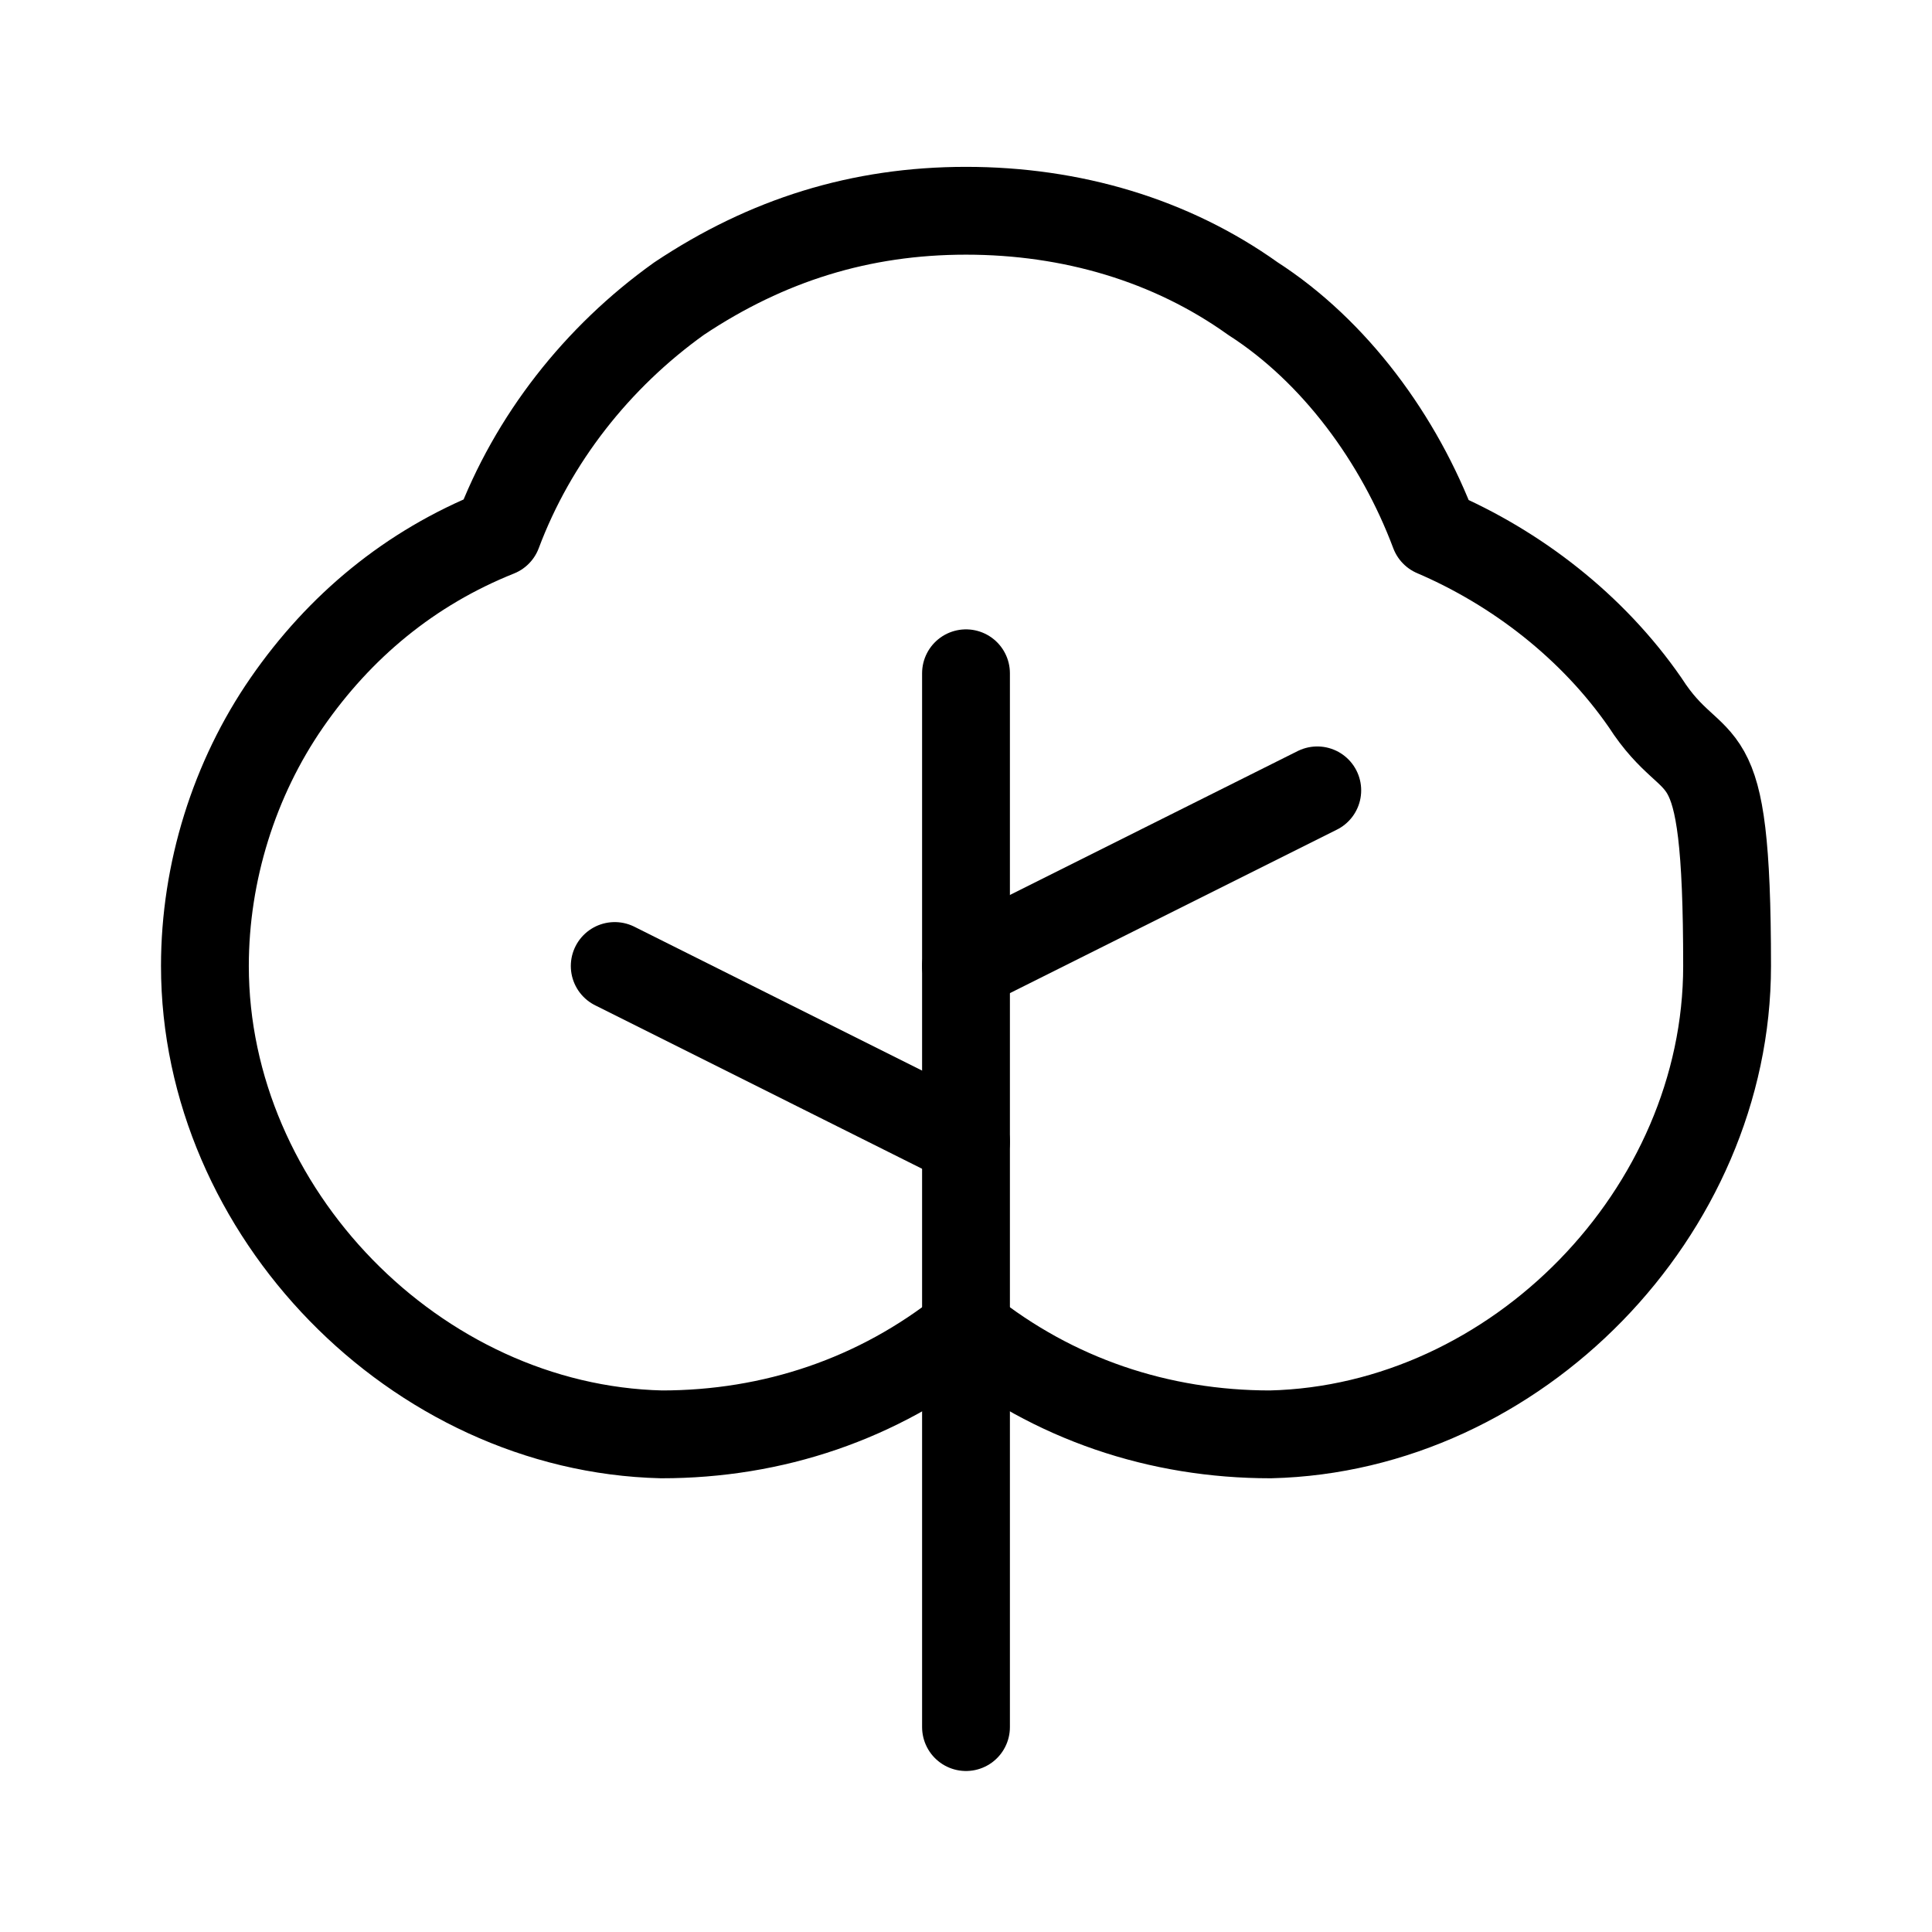
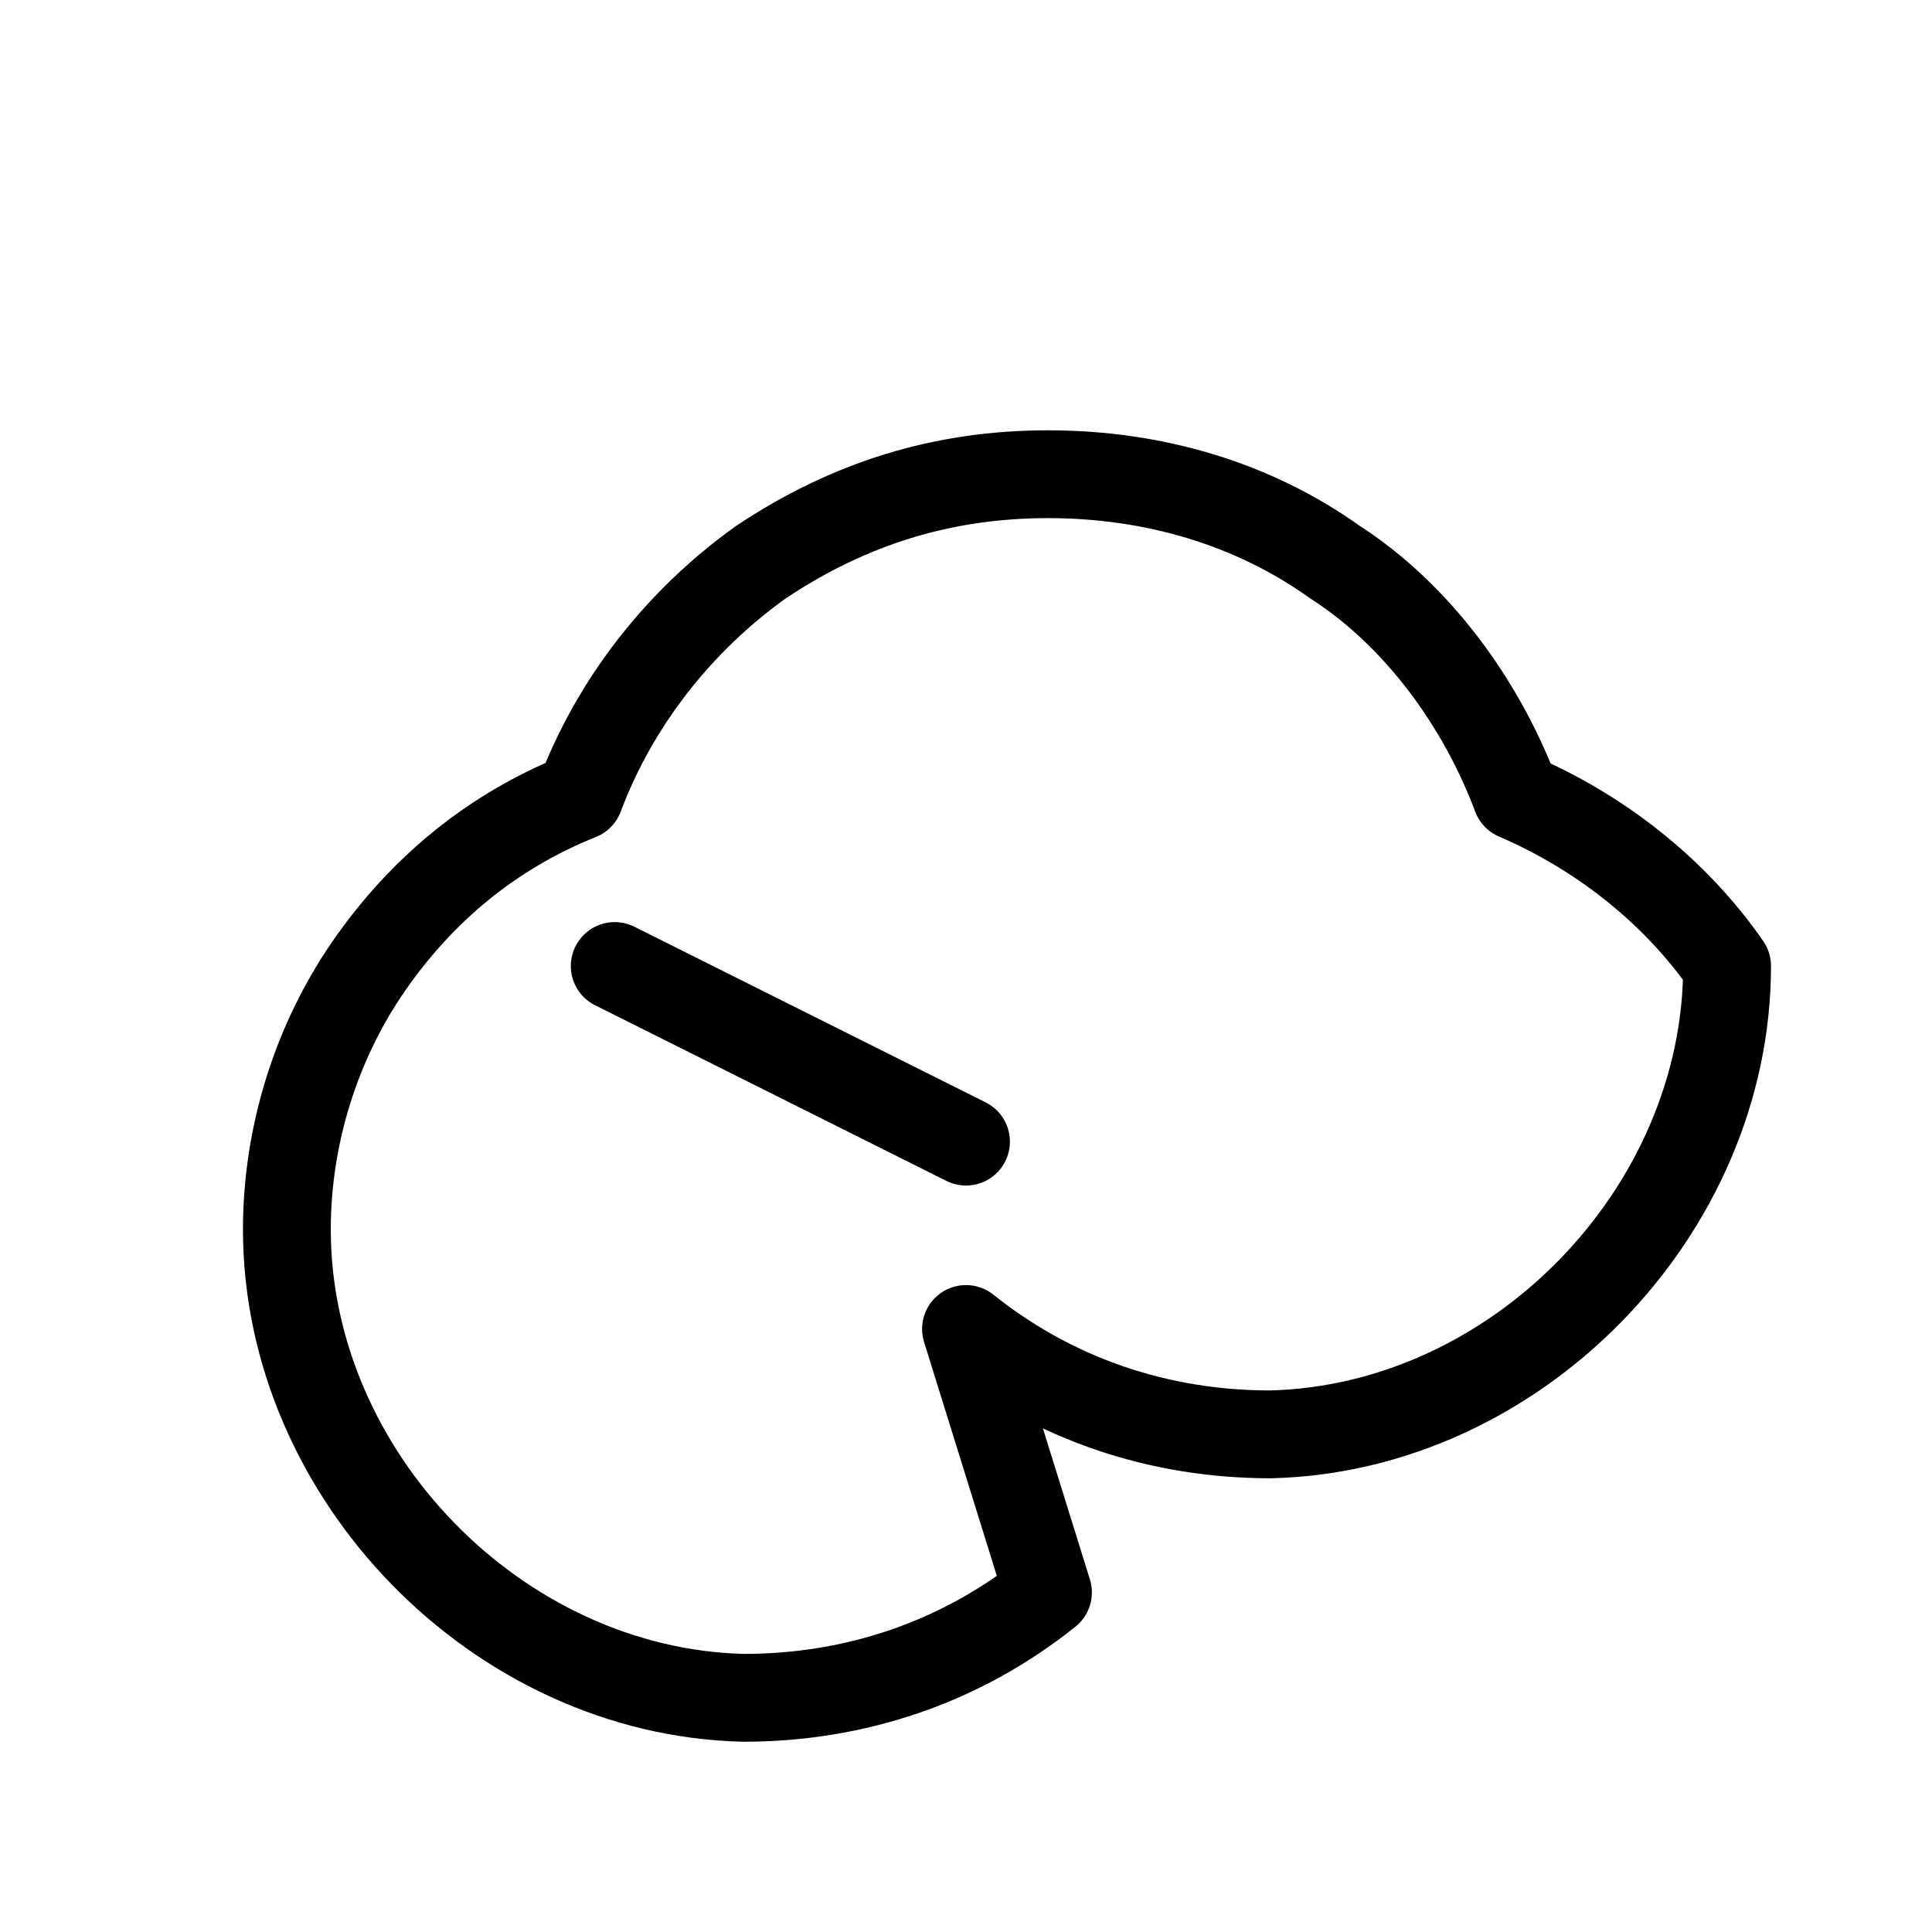
<svg xmlns="http://www.w3.org/2000/svg" viewBox="0 0 33 33" version="1.1">
  <defs>
    <style>
      .cls-1 {
        fill: none;
        stroke: #000;
        stroke-linecap: round;
        stroke-linejoin: round;
        stroke-width: 1.5px;
      }
    </style>
  </defs>
  <g>
    <g id="Layer_1">
      <g>
-         <path d="M16.5,29.5V11.5" class="cls-1" />
        <path d="M16.5,19.5l-6-3" class="cls-1" />
-         <path d="M16.5,16.5l6-3" class="cls-1" />
-         <path d="M16.5,22.7c1.5,1.2,3.3,1.8,5.2,1.8,4.2-.1,7.8-3.8,7.8-8s-.5-3.1-1.4-4.5c-.9-1.3-2.2-2.3-3.6-2.9-.6-1.6-1.7-3.1-3.1-4-1.4-1-3.1-1.5-4.9-1.5s-3.4.5-4.9,1.5c-1.4,1-2.5,2.4-3.1,4-1.5.6-2.7,1.6-3.6,2.9-.9,1.3-1.4,2.9-1.4,4.5,0,4.2,3.6,7.9,7.8,8,1.9,0,3.7-.6,5.2-1.8Z" class="cls-1" />
+         <path d="M16.5,22.7c1.5,1.2,3.3,1.8,5.2,1.8,4.2-.1,7.8-3.8,7.8-8c-.9-1.3-2.2-2.3-3.6-2.9-.6-1.6-1.7-3.1-3.1-4-1.4-1-3.1-1.5-4.9-1.5s-3.4.5-4.9,1.5c-1.4,1-2.5,2.4-3.1,4-1.5.6-2.7,1.6-3.6,2.9-.9,1.3-1.4,2.9-1.4,4.5,0,4.2,3.6,7.9,7.8,8,1.9,0,3.7-.6,5.2-1.8Z" class="cls-1" />
      </g>
    </g>
  </g>
</svg>